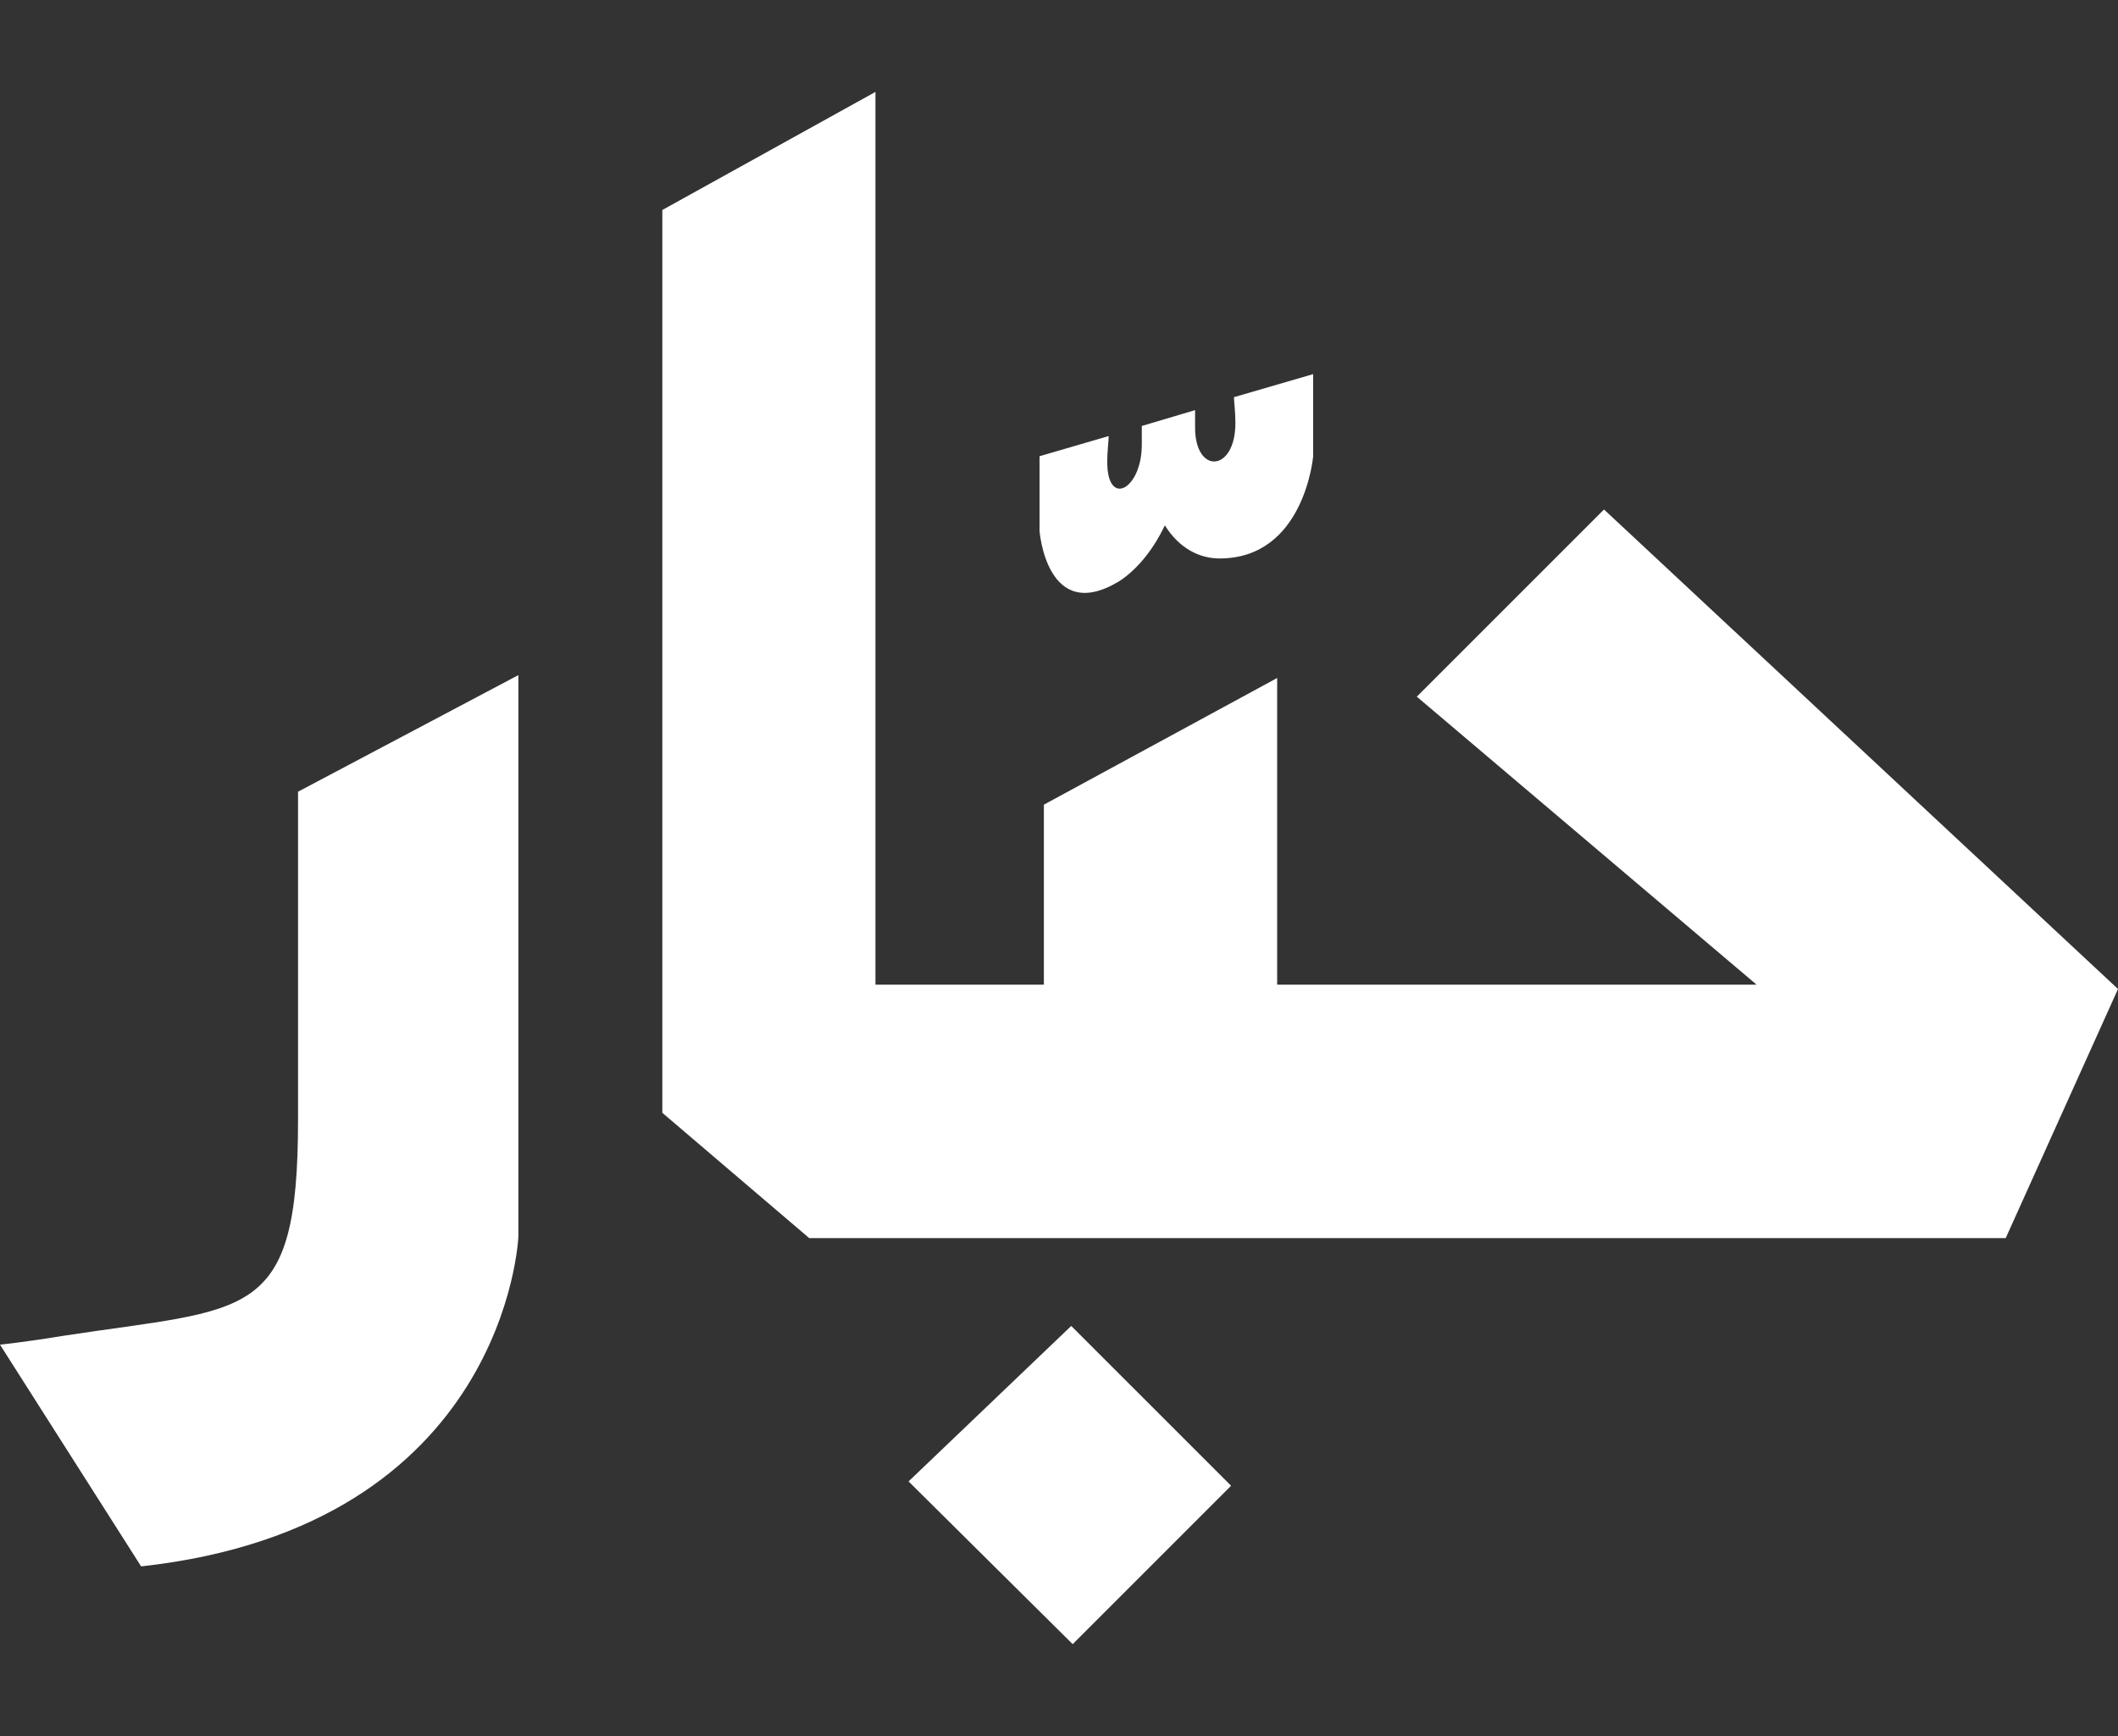
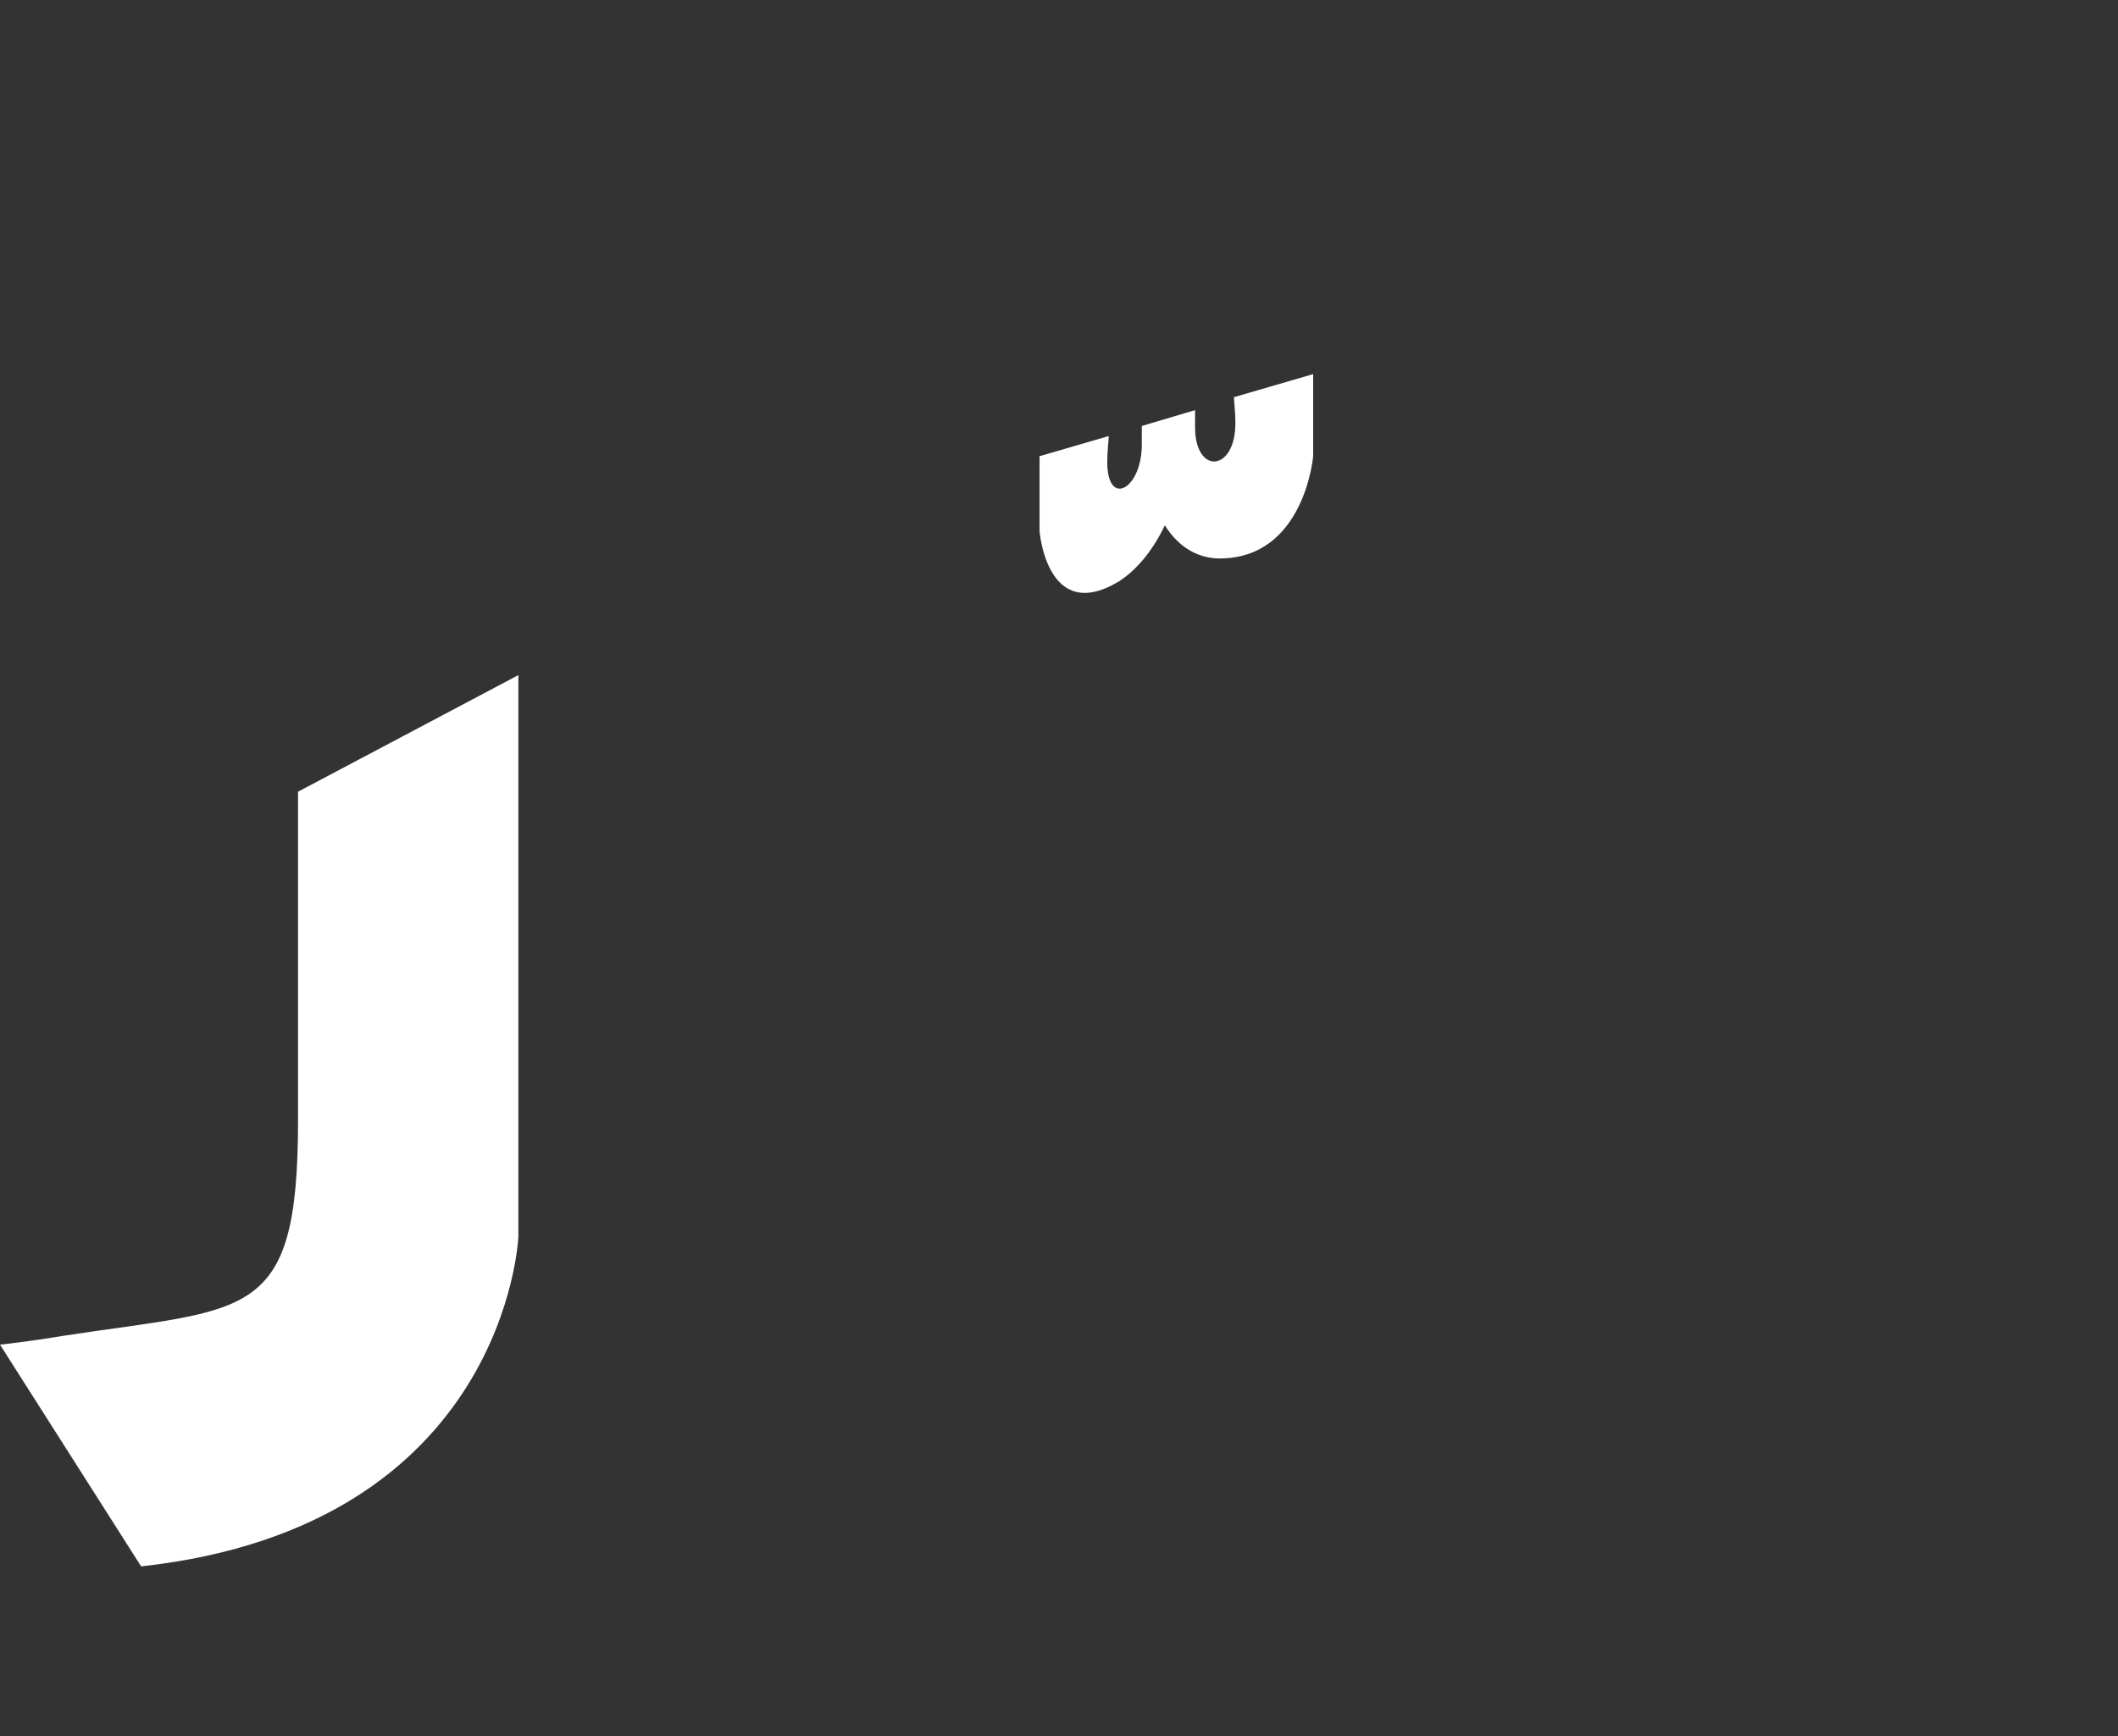
<svg xmlns="http://www.w3.org/2000/svg" baseProfile="tiny" version="1.2" viewBox="0 0 700 573.742">
  <rect x="0" y="0" width="700" height="573.742" fill="#333333" stroke="none" />
  <g>
    <g id="Layer_1">
      <g>
-         <polygon points="530.124 168.38 468.253 230.235 580.557 325.421 422.104 325.421 422.104 224.064 345.003 265.93 345.003 325.421 289.335 325.421 289.335 30.376 218.897 69.402 218.897 367.763 267.442 409.17 662.893 409.17 700 326.849 530.124 168.38" fill="#fff" />
-         <polygon points="354.045 438.201 406.874 491.014 354.521 543.366 300.281 489.586 354.045 438.201" fill="#fff" />
        <path d="M171.319,223.112v185.582s-3.807,95.646-124.678,108.972L0,444.388s9.043-.952,20.465-2.856c61.855-9.519,78.037-4.283,78.037-71.374v-108.512l72.818-38.535h0Z" fill="#fff" />
-         <path d="M407.826,131.257c0,1.428.476,4.759.476,8.567,0,16.182-13.326,17.134-13.326,1.428v-5.711l-17.609,5.235v6.187c0,14.754-11.422,20.941-11.422,5.711,0-3.807.476-6.663.476-8.567l-22.845,6.663v24.748s2.38,30.936,26.176,16.658c5.235-3.332,10.946-9.519,15.23-18.561,4.759,7.615,11.422,10.946,18.085,10.946,28.08,0,30.936-33.791,30.936-33.791v-27.128h0l-26.176,7.615h0Z" fill="#fff" />
+         <path d="M407.826,131.257c0,1.428.476,4.759.476,8.567,0,16.182-13.326,17.134-13.326,1.428v-5.711l-17.609,5.235v6.187c0,14.754-11.422,20.941-11.422,5.711,0-3.807.476-6.663.476-8.567l-22.845,6.663v24.748s2.38,30.936,26.176,16.658c5.235-3.332,10.946-9.519,15.23-18.561,4.759,7.615,11.422,10.946,18.085,10.946,28.08,0,30.936-33.791,30.936-33.791v-27.128h0l-26.176,7.615Z" fill="#fff" />
      </g>
    </g>
  </g>
</svg>